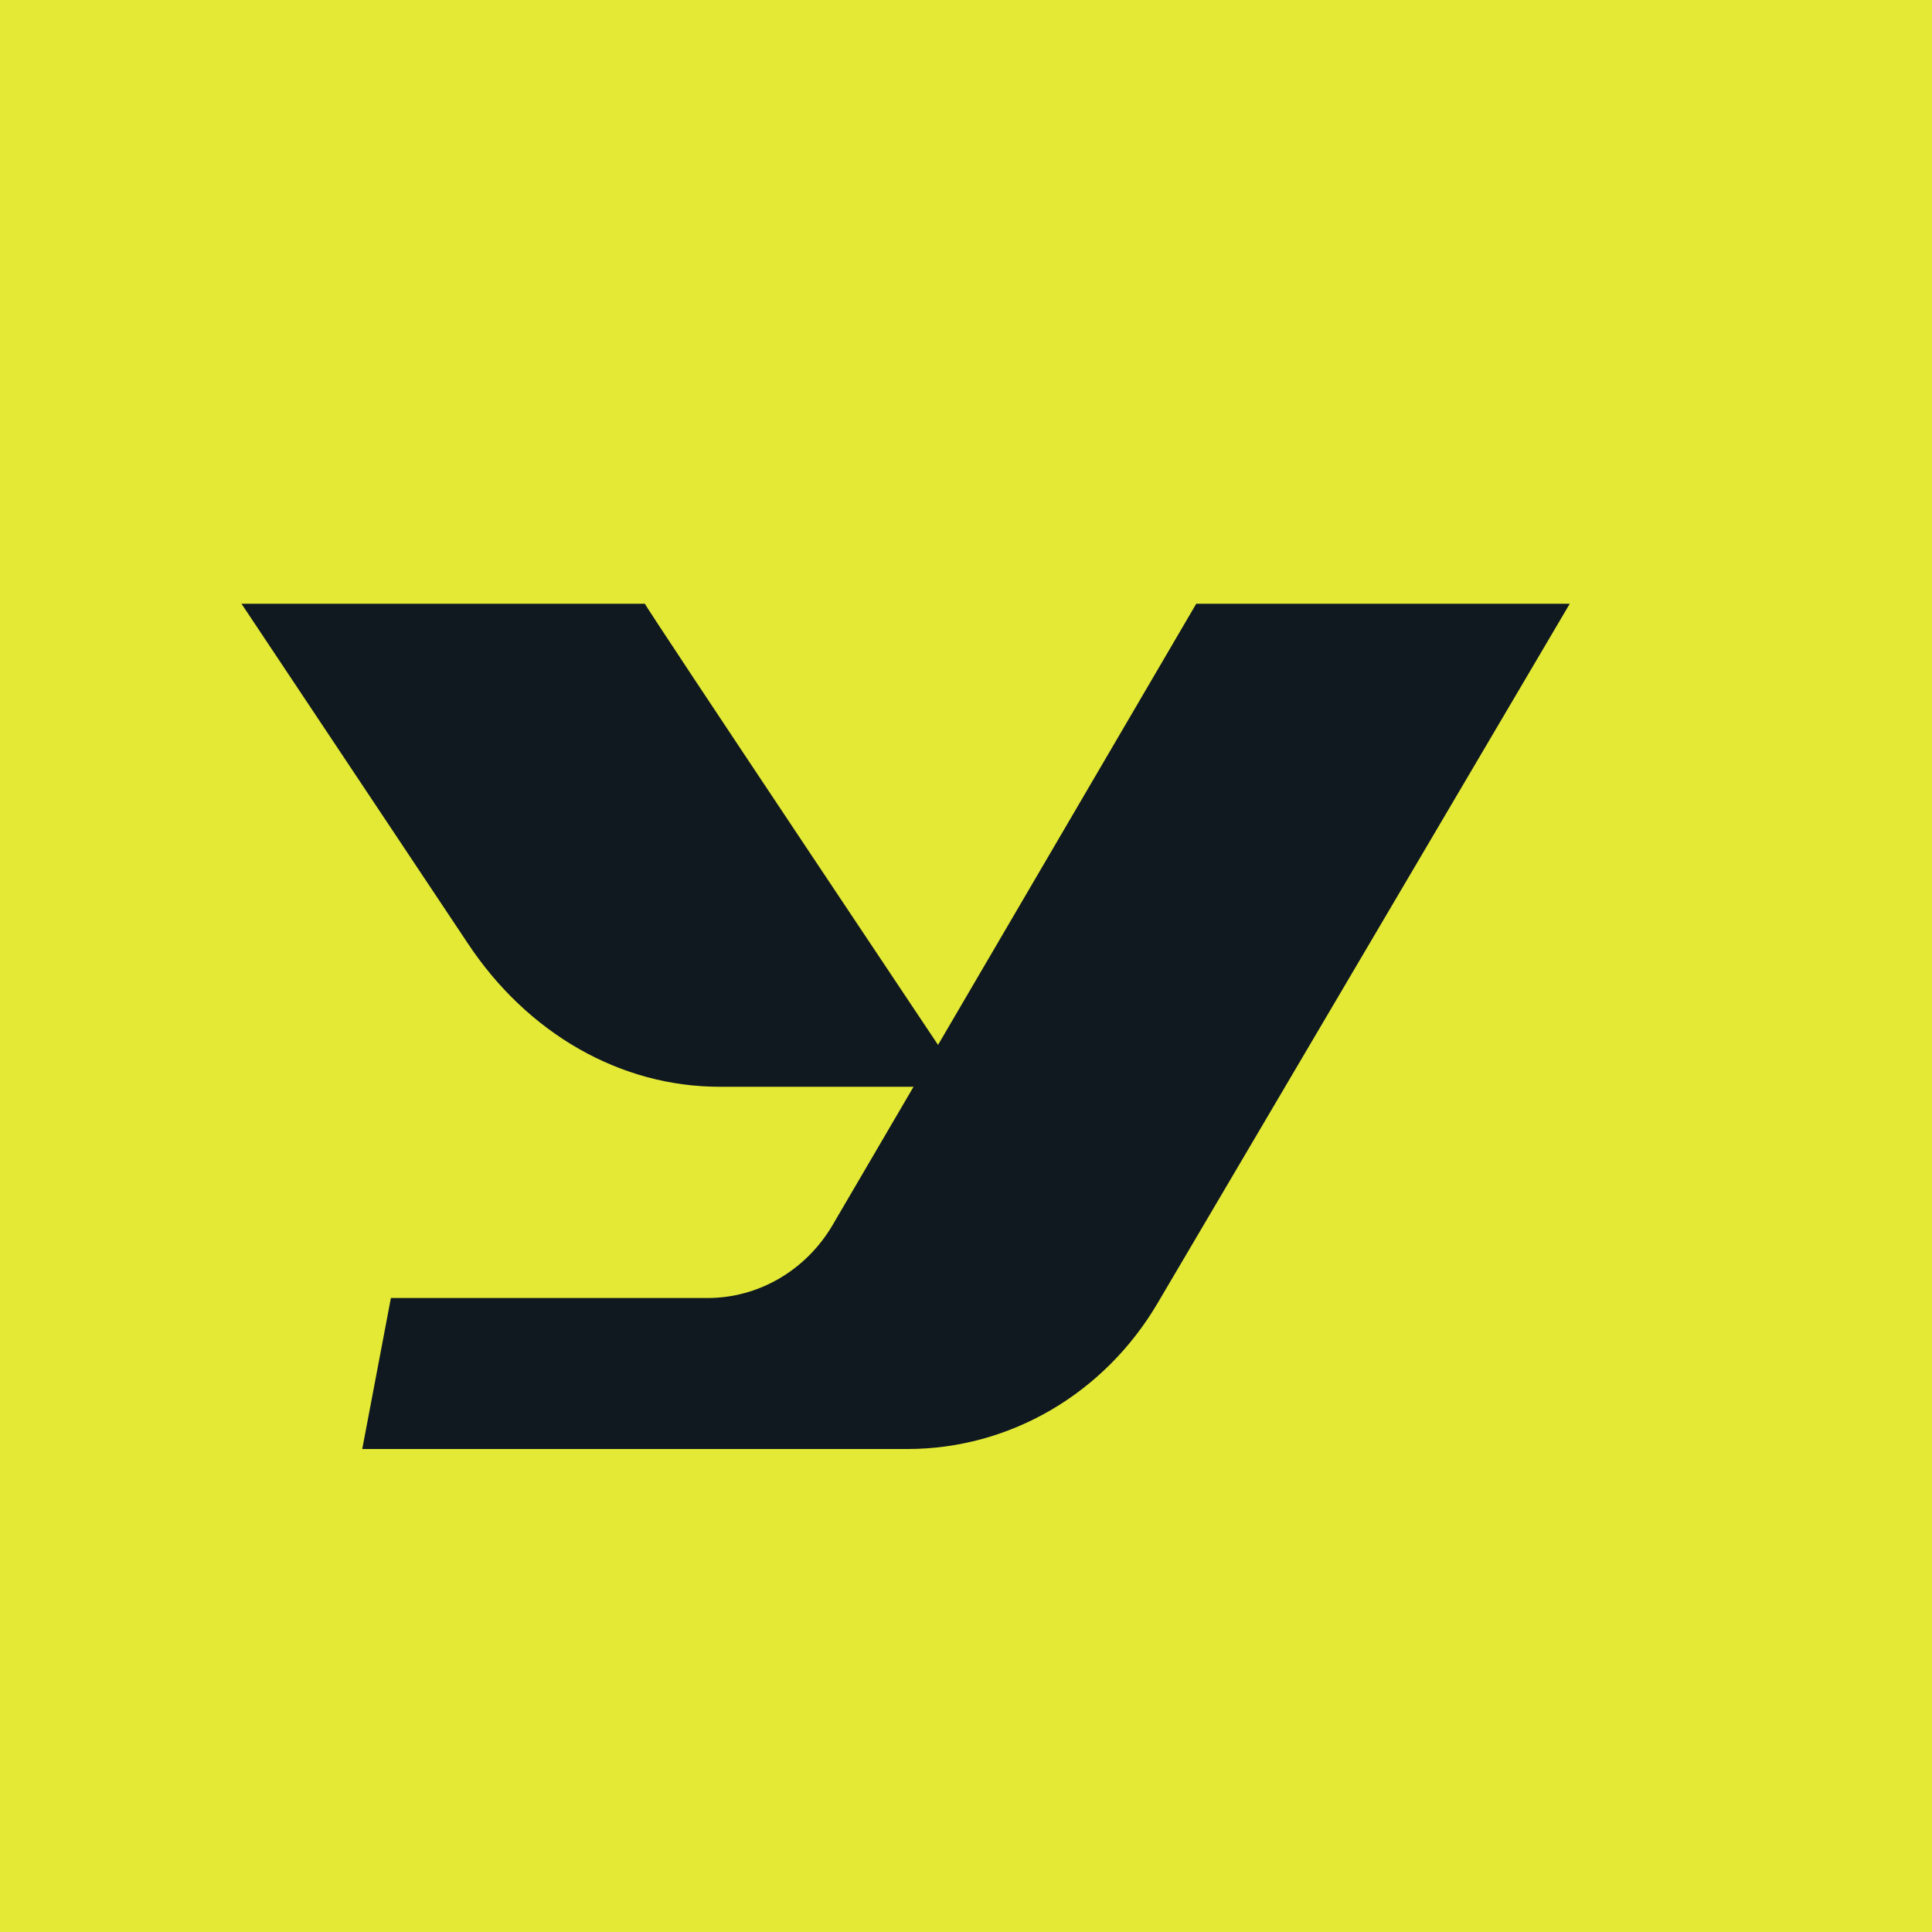
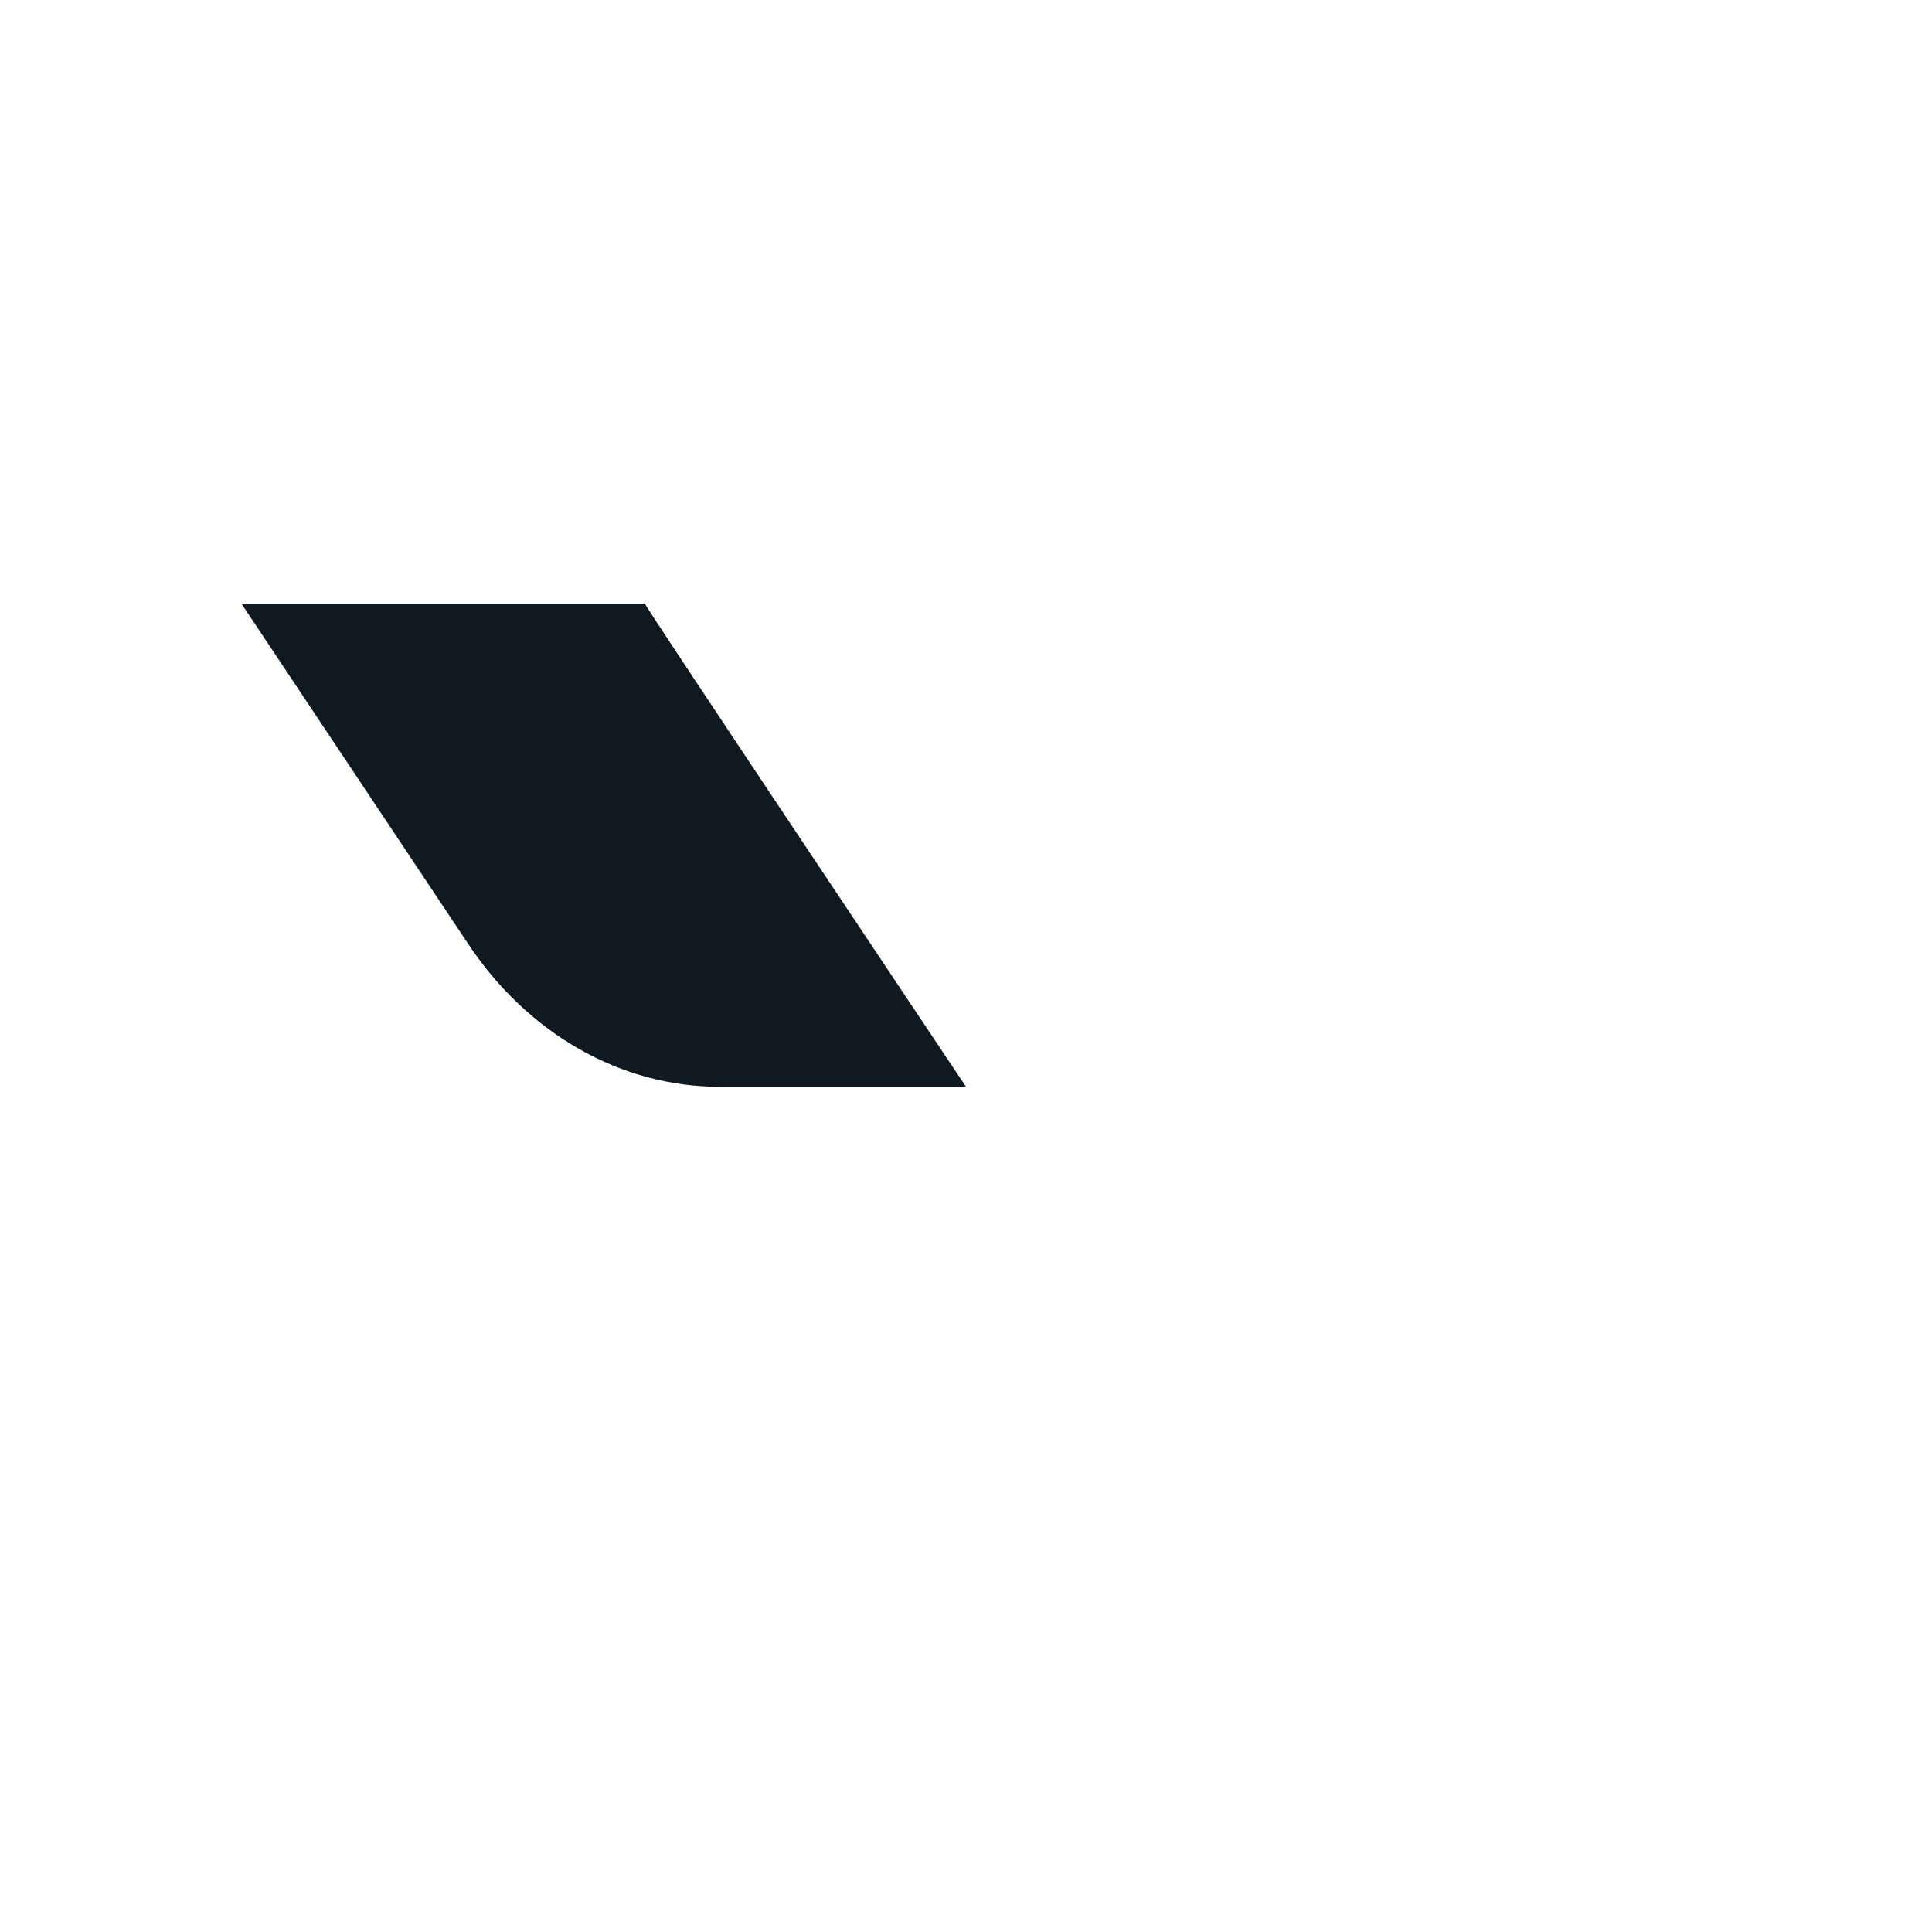
<svg xmlns="http://www.w3.org/2000/svg" width="248" height="248" viewBox="0 0 248 248" fill="none">
-   <rect width="248" height="248" fill="#E3E935" />
  <path d="M124 139.5C124 139.5 82.562 77.5 82.785 77.5H31L60.03 121.064C63.822 126.798 68.713 131.446 74.321 134.644C79.929 137.842 86.103 139.504 92.36 139.5H124Z" fill="#101820" />
-   <path d="M153.555 77.5L106.88 157.247C105.2 160.109 102.842 162.474 100.032 164.115C97.222 165.756 94.055 166.618 90.833 166.619H50.178L46.5 186H116.578C122.996 185.986 129.303 184.264 134.901 180.997C140.499 177.73 145.201 173.027 148.56 167.334L201.5 77.5H153.555Z" fill="#101820" />
</svg>